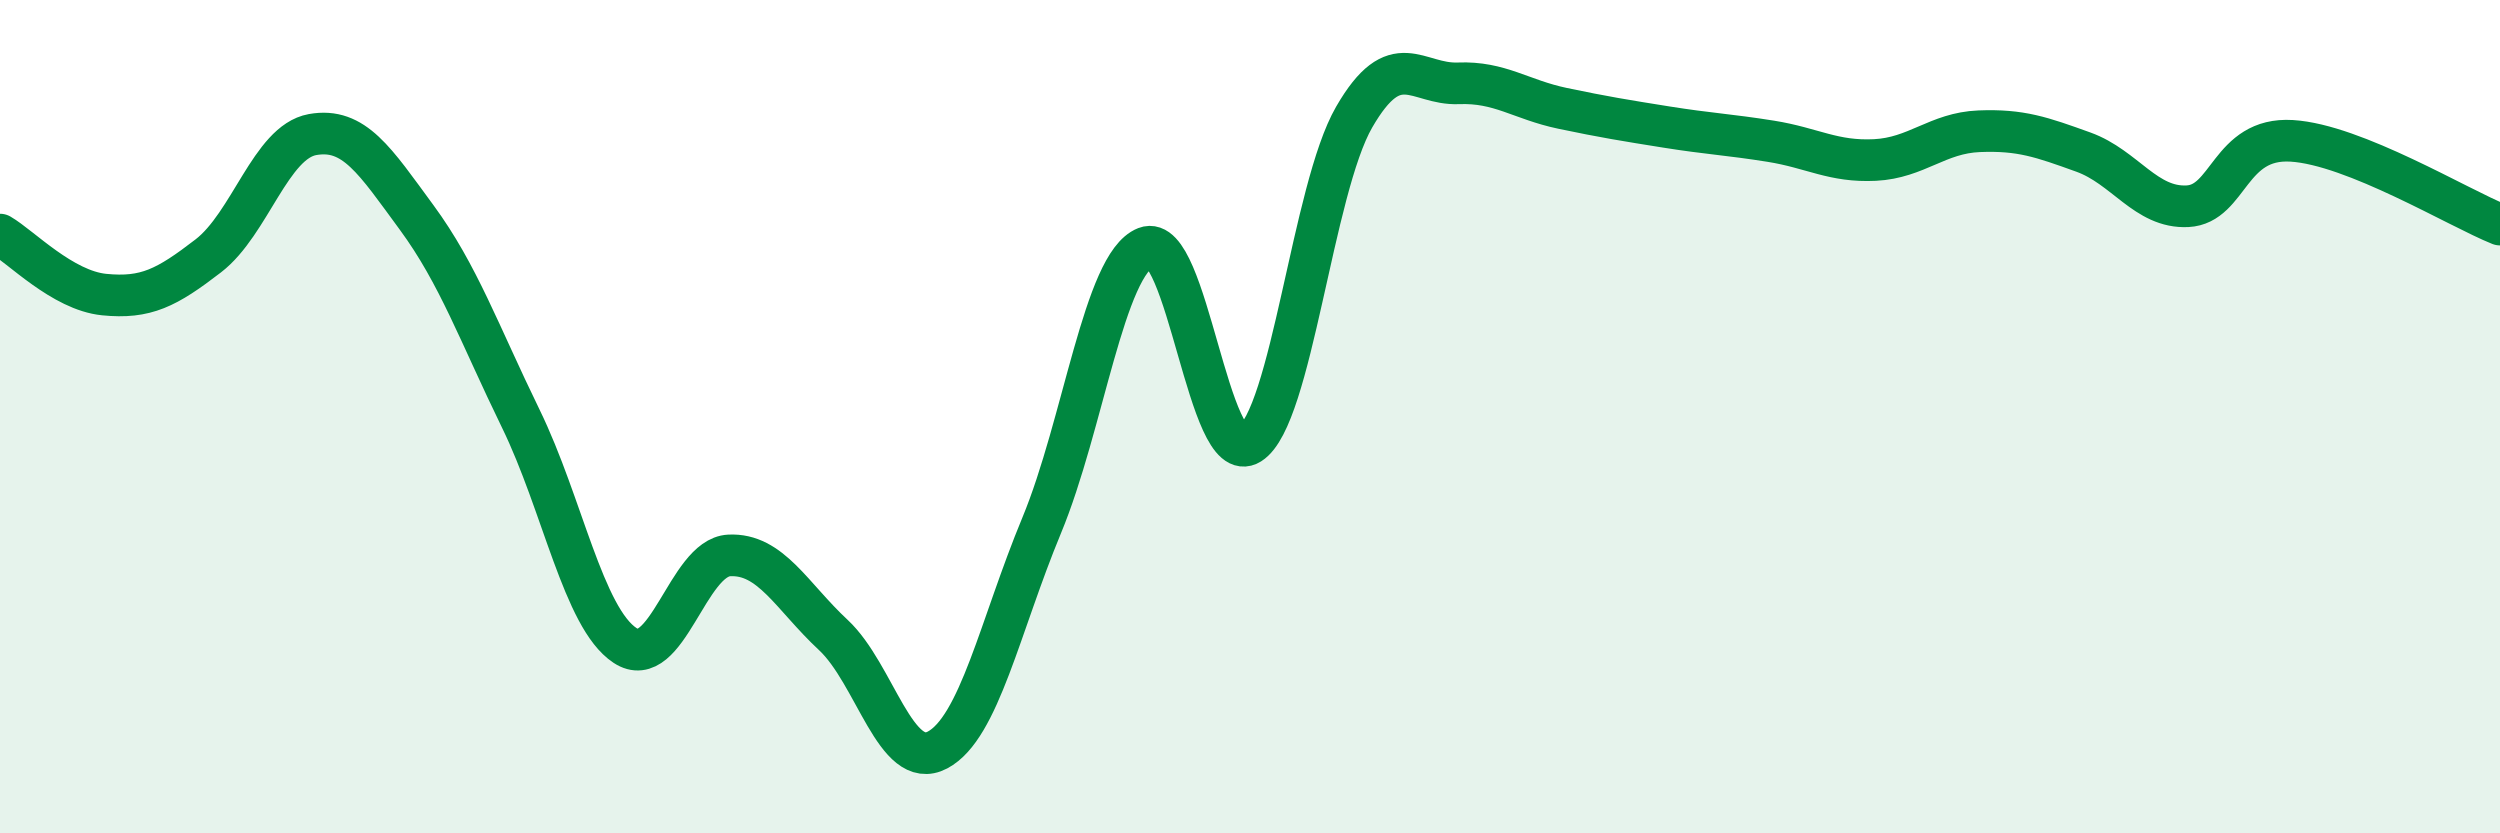
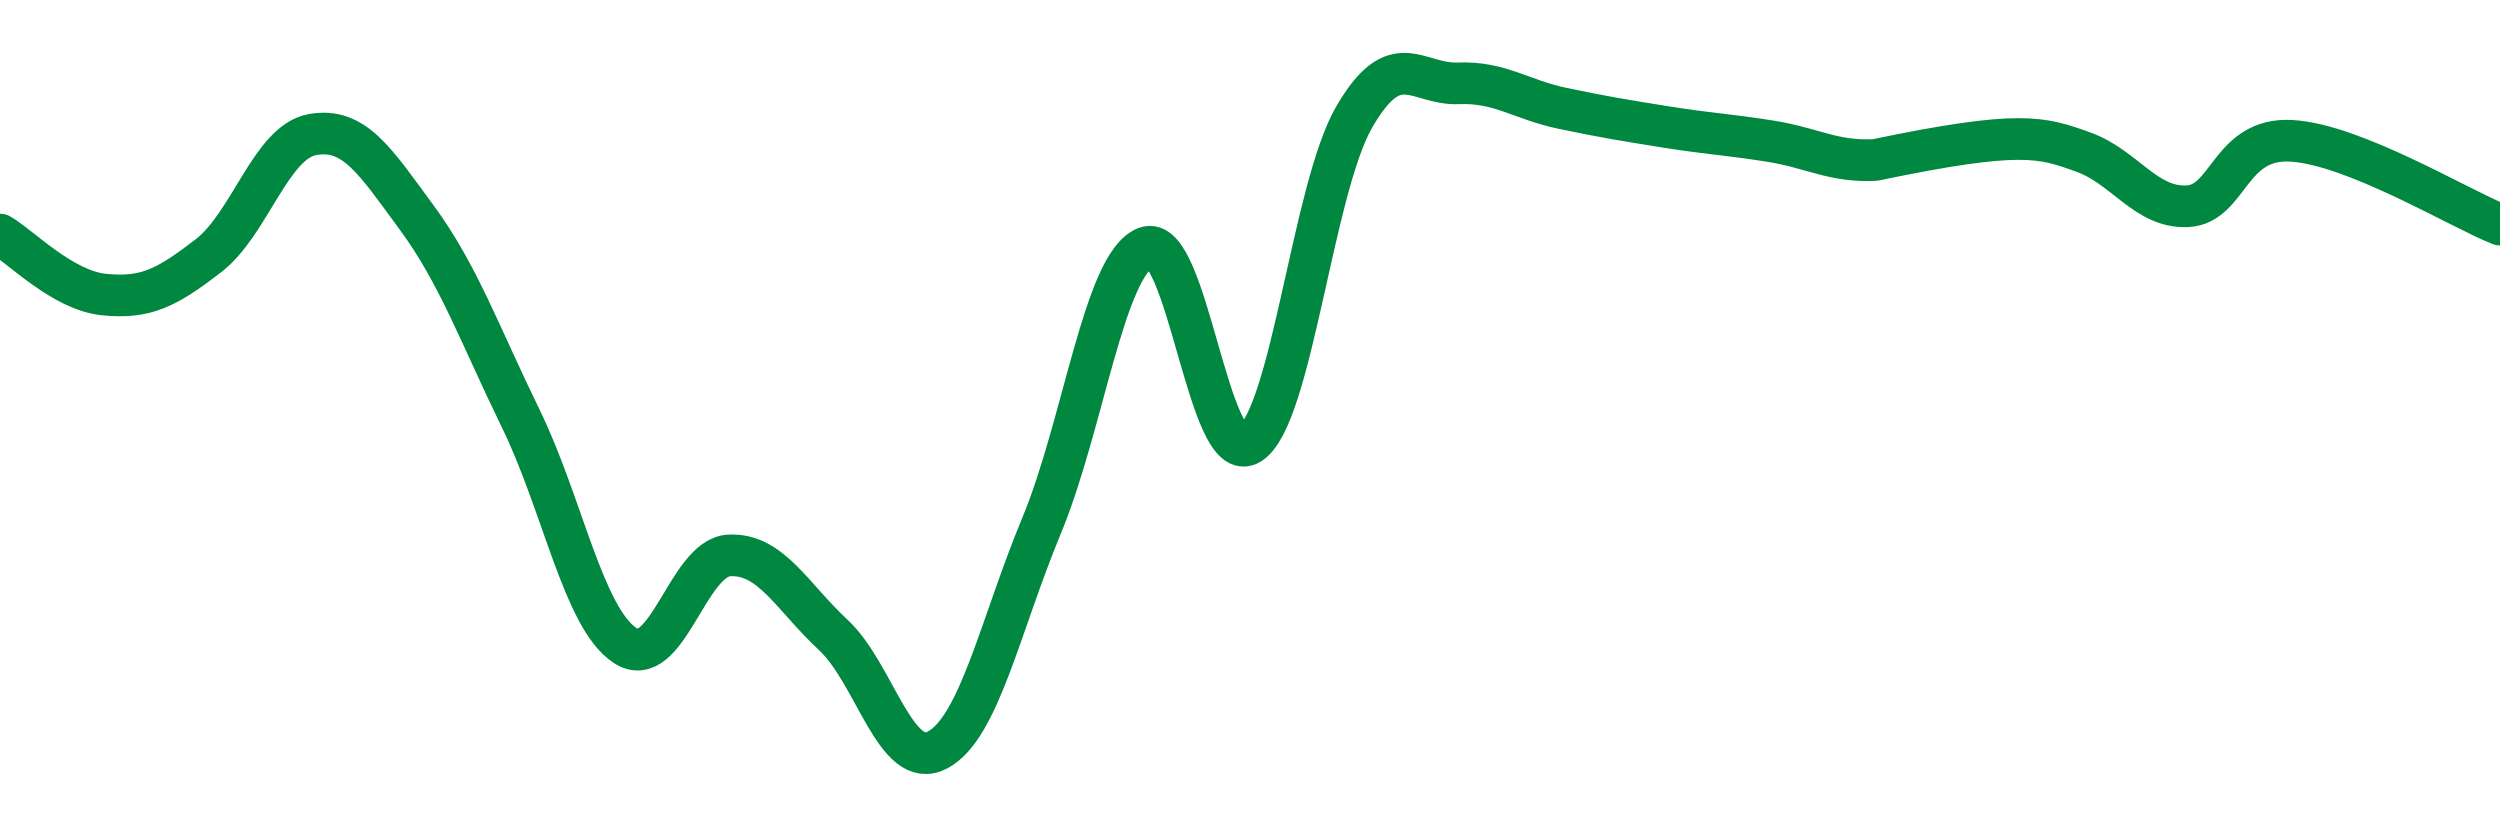
<svg xmlns="http://www.w3.org/2000/svg" width="60" height="20" viewBox="0 0 60 20">
-   <path d="M 0,5.63 C 0.5,5.92 1.5,6.97 2.5,7.07 C 3.5,7.17 4,6.91 5,6.14 C 6,5.37 6.5,3.41 7.5,3.23 C 8.5,3.05 9,3.86 10,5.22 C 11,6.58 11.5,8 12.5,10.05 C 13.5,12.1 14,14.83 15,15.49 C 16,16.15 16.5,13.38 17.5,13.33 C 18.5,13.28 19,14.31 20,15.24 C 21,16.17 21.5,18.53 22.5,18 C 23.5,17.47 24,15.02 25,12.61 C 26,10.2 26.5,6.33 27.5,5.94 C 28.5,5.55 29,11.28 30,10.65 C 31,10.02 31.5,4.54 32.5,2.81 C 33.5,1.08 34,2.04 35,2 C 36,1.96 36.5,2.39 37.5,2.6 C 38.5,2.81 39,2.89 40,3.05 C 41,3.21 41.5,3.23 42.5,3.39 C 43.5,3.55 44,3.89 45,3.84 C 46,3.79 46.5,3.19 47.5,3.15 C 48.5,3.11 49,3.29 50,3.65 C 51,4.01 51.5,5 52.5,4.95 C 53.5,4.9 53.5,3.29 55,3.38 C 56.5,3.47 59,4.99 60,5.39L60 20L0 20Z" fill="#008740" opacity="0.1" stroke-linecap="round" stroke-linejoin="round" />
-   <path d="M 0,5.63 C 0.5,5.92 1.5,6.97 2.5,7.07 C 3.5,7.17 4,6.91 5,6.14 C 6,5.37 6.5,3.41 7.5,3.23 C 8.5,3.05 9,3.86 10,5.22 C 11,6.58 11.5,8 12.5,10.05 C 13.5,12.1 14,14.83 15,15.49 C 16,16.15 16.5,13.38 17.5,13.33 C 18.5,13.28 19,14.31 20,15.24 C 21,16.17 21.5,18.53 22.5,18 C 23.5,17.47 24,15.02 25,12.61 C 26,10.2 26.5,6.33 27.5,5.94 C 28.5,5.55 29,11.28 30,10.65 C 31,10.02 31.5,4.54 32.5,2.81 C 33.5,1.08 34,2.04 35,2 C 36,1.96 36.5,2.39 37.5,2.6 C 38.5,2.81 39,2.89 40,3.05 C 41,3.21 41.5,3.23 42.5,3.39 C 43.5,3.55 44,3.89 45,3.84 C 46,3.79 46.5,3.19 47.5,3.15 C 48.5,3.11 49,3.29 50,3.65 C 51,4.01 51.5,5 52.5,4.95 C 53.5,4.9 53.5,3.29 55,3.38 C 56.5,3.47 59,4.99 60,5.39" stroke="#008740" stroke-width="1" fill="none" stroke-linecap="round" stroke-linejoin="round" />
+   <path d="M 0,5.63 C 0.5,5.92 1.5,6.97 2.5,7.07 C 3.5,7.17 4,6.91 5,6.14 C 6,5.37 6.5,3.41 7.5,3.23 C 8.5,3.05 9,3.86 10,5.22 C 11,6.58 11.5,8 12.5,10.05 C 13.5,12.1 14,14.83 15,15.49 C 16,16.15 16.5,13.38 17.5,13.33 C 18.5,13.28 19,14.31 20,15.24 C 21,16.17 21.5,18.53 22.5,18 C 23.5,17.47 24,15.02 25,12.61 C 26,10.2 26.5,6.33 27.5,5.94 C 28.5,5.55 29,11.28 30,10.65 C 31,10.02 31.5,4.54 32.5,2.81 C 33.5,1.08 34,2.04 35,2 C 36,1.96 36.5,2.39 37.5,2.6 C 38.5,2.81 39,2.89 40,3.05 C 41,3.21 41.5,3.23 42.5,3.39 C 43.5,3.55 44,3.89 45,3.84 C 48.5,3.11 49,3.29 50,3.65 C 51,4.01 51.5,5 52.5,4.95 C 53.5,4.9 53.5,3.29 55,3.38 C 56.5,3.47 59,4.99 60,5.39" stroke="#008740" stroke-width="1" fill="none" stroke-linecap="round" stroke-linejoin="round" />
</svg>